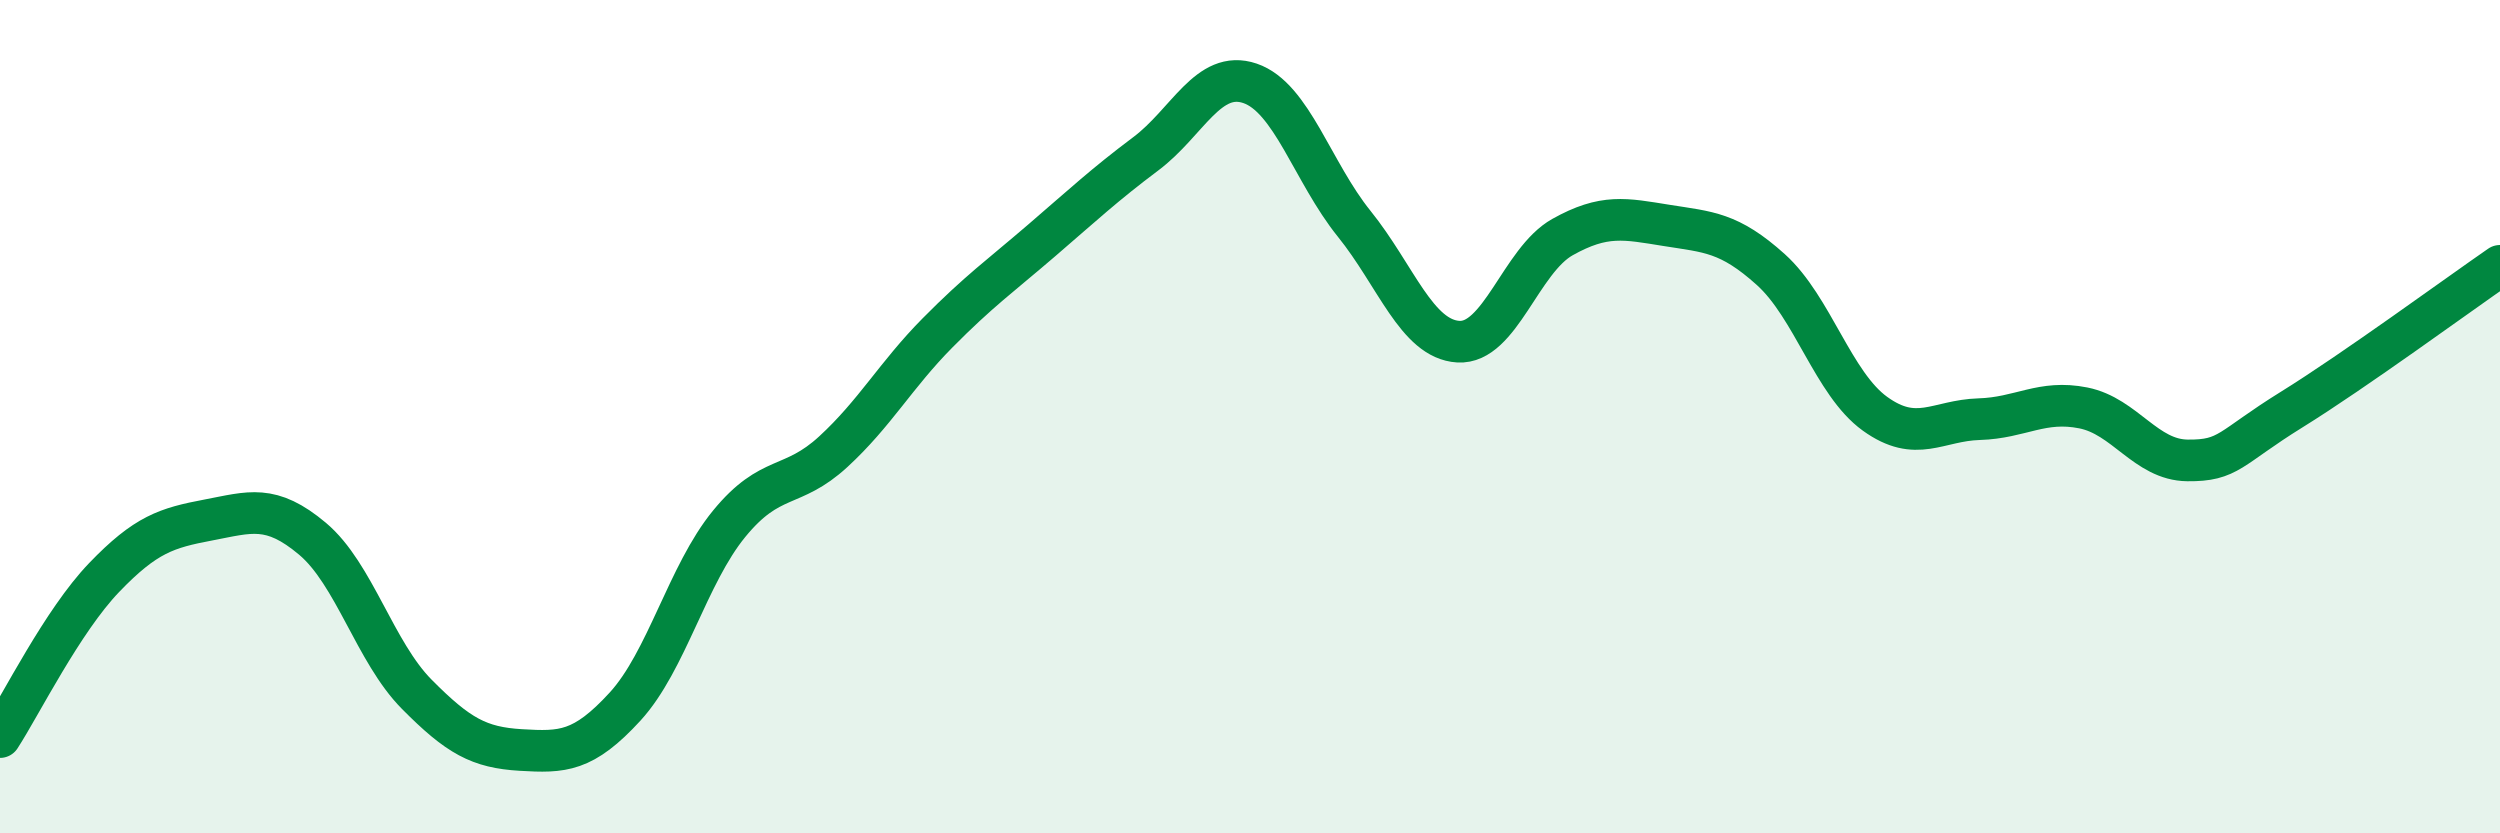
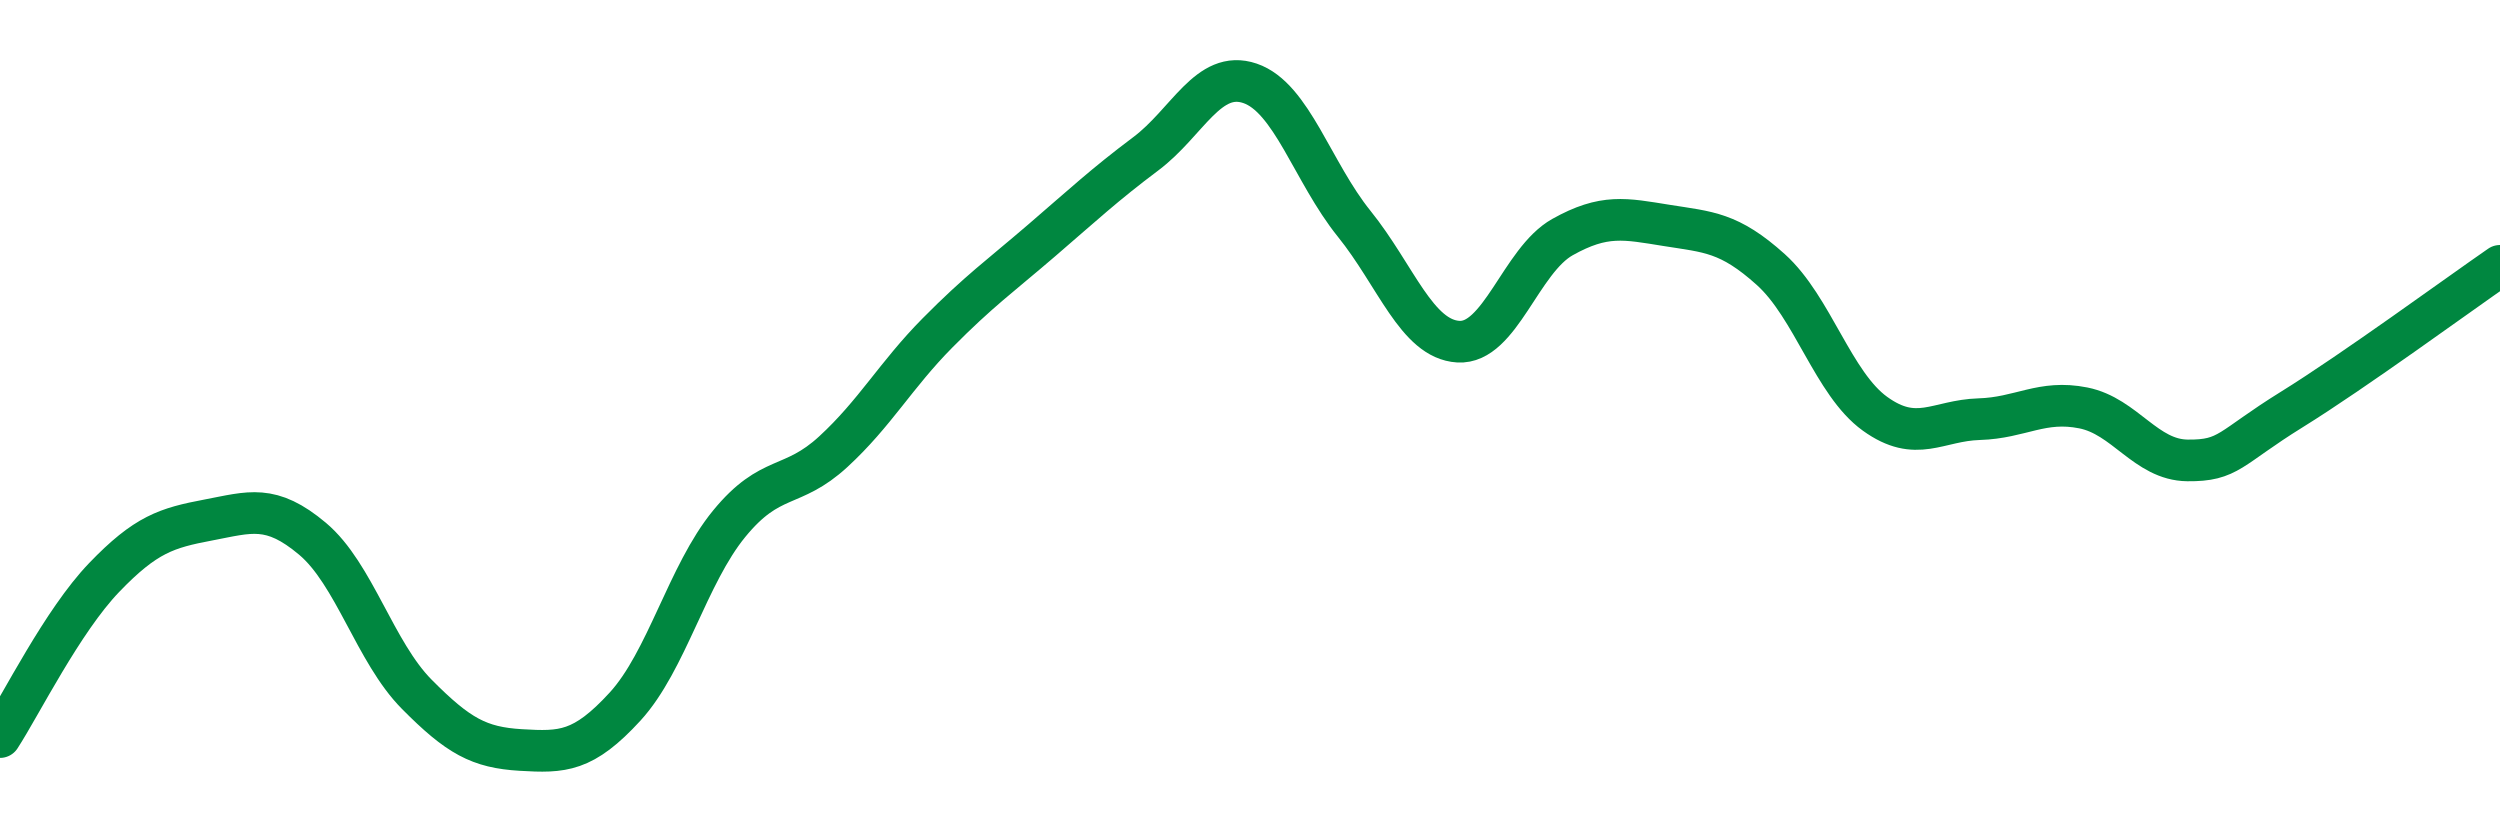
<svg xmlns="http://www.w3.org/2000/svg" width="60" height="20" viewBox="0 0 60 20">
-   <path d="M 0,17.69 C 0.5,16.92 1.5,14.9 2.5,13.86 C 3.5,12.82 4,12.67 5,12.48 C 6,12.29 6.5,12.09 7.5,12.93 C 8.5,13.77 9,15.65 10,16.66 C 11,17.67 11.5,17.94 12.5,18 C 13.5,18.06 14,18.05 15,16.96 C 16,15.87 16.5,13.79 17.5,12.57 C 18.5,11.35 19,11.76 20,10.84 C 21,9.92 21.5,9 22.5,7.99 C 23.5,6.98 24,6.63 25,5.77 C 26,4.91 26.5,4.44 27.5,3.69 C 28.5,2.94 29,1.66 30,2 C 31,2.34 31.5,4.13 32.5,5.37 C 33.5,6.61 34,8.14 35,8.2 C 36,8.26 36.5,6.25 37.5,5.69 C 38.5,5.13 39,5.25 40,5.41 C 41,5.57 41.5,5.57 42.5,6.47 C 43.5,7.37 44,9.21 45,9.93 C 46,10.65 46.5,10.09 47.5,10.06 C 48.5,10.03 49,9.59 50,9.79 C 51,9.99 51.5,11.04 52.5,11.05 C 53.5,11.06 53.5,10.76 55,9.83 C 56.5,8.9 59,7.07 60,6.38L60 20L0 20Z" fill="#008740" opacity="0.1" stroke-linecap="round" stroke-linejoin="round" />
  <path d="M 0,17.69 C 0.5,16.92 1.5,14.9 2.5,13.86 C 3.5,12.82 4,12.67 5,12.48 C 6,12.29 6.5,12.09 7.5,12.93 C 8.5,13.77 9,15.65 10,16.66 C 11,17.67 11.5,17.94 12.5,18 C 13.5,18.06 14,18.05 15,16.96 C 16,15.87 16.5,13.79 17.5,12.57 C 18.5,11.35 19,11.76 20,10.84 C 21,9.92 21.5,9 22.5,7.99 C 23.5,6.98 24,6.63 25,5.77 C 26,4.91 26.5,4.44 27.5,3.69 C 28.5,2.94 29,1.66 30,2 C 31,2.34 31.5,4.13 32.5,5.37 C 33.5,6.61 34,8.14 35,8.2 C 36,8.26 36.5,6.25 37.5,5.69 C 38.5,5.13 39,5.25 40,5.41 C 41,5.57 41.5,5.57 42.5,6.47 C 43.5,7.37 44,9.21 45,9.93 C 46,10.65 46.5,10.09 47.5,10.06 C 48.5,10.03 49,9.59 50,9.79 C 51,9.99 51.5,11.04 52.5,11.05 C 53.5,11.06 53.5,10.76 55,9.83 C 56.5,8.9 59,7.07 60,6.38" stroke="#008740" stroke-width="1" fill="none" stroke-linecap="round" stroke-linejoin="round" />
</svg>